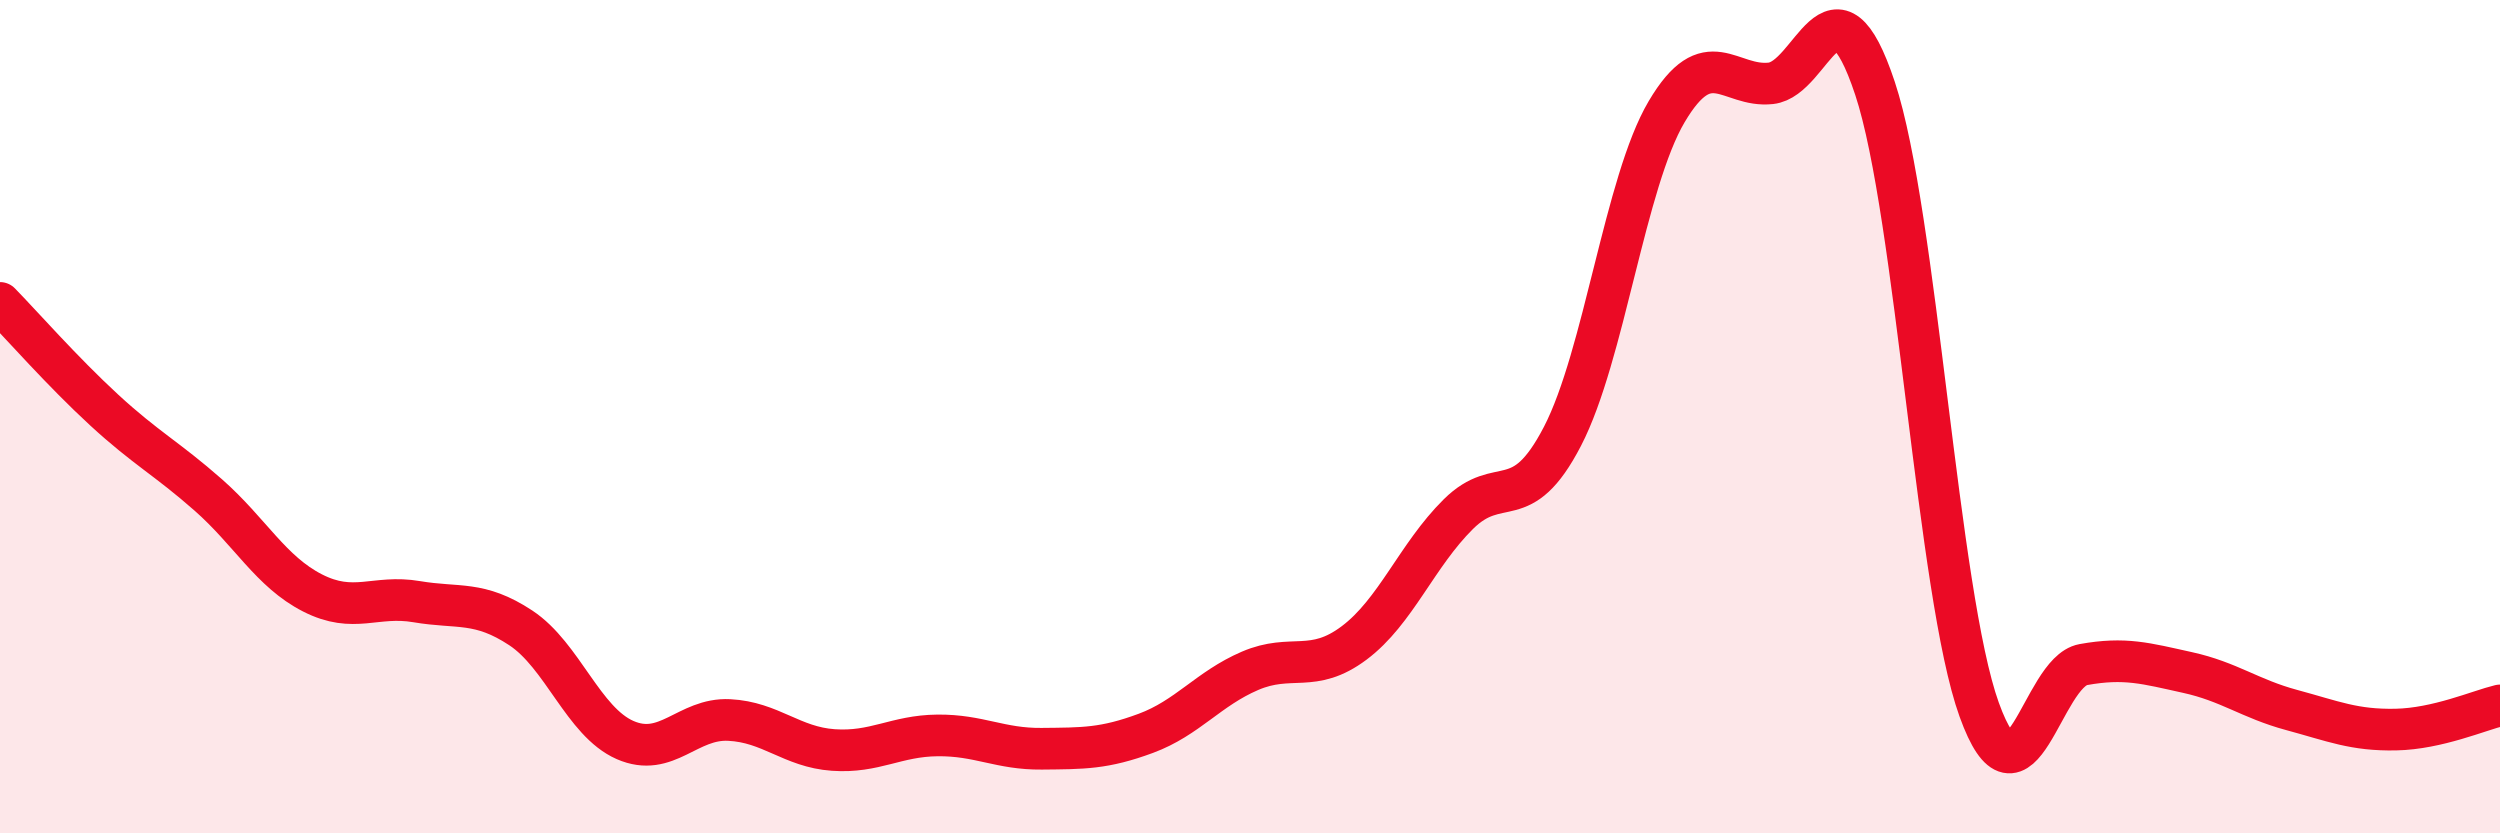
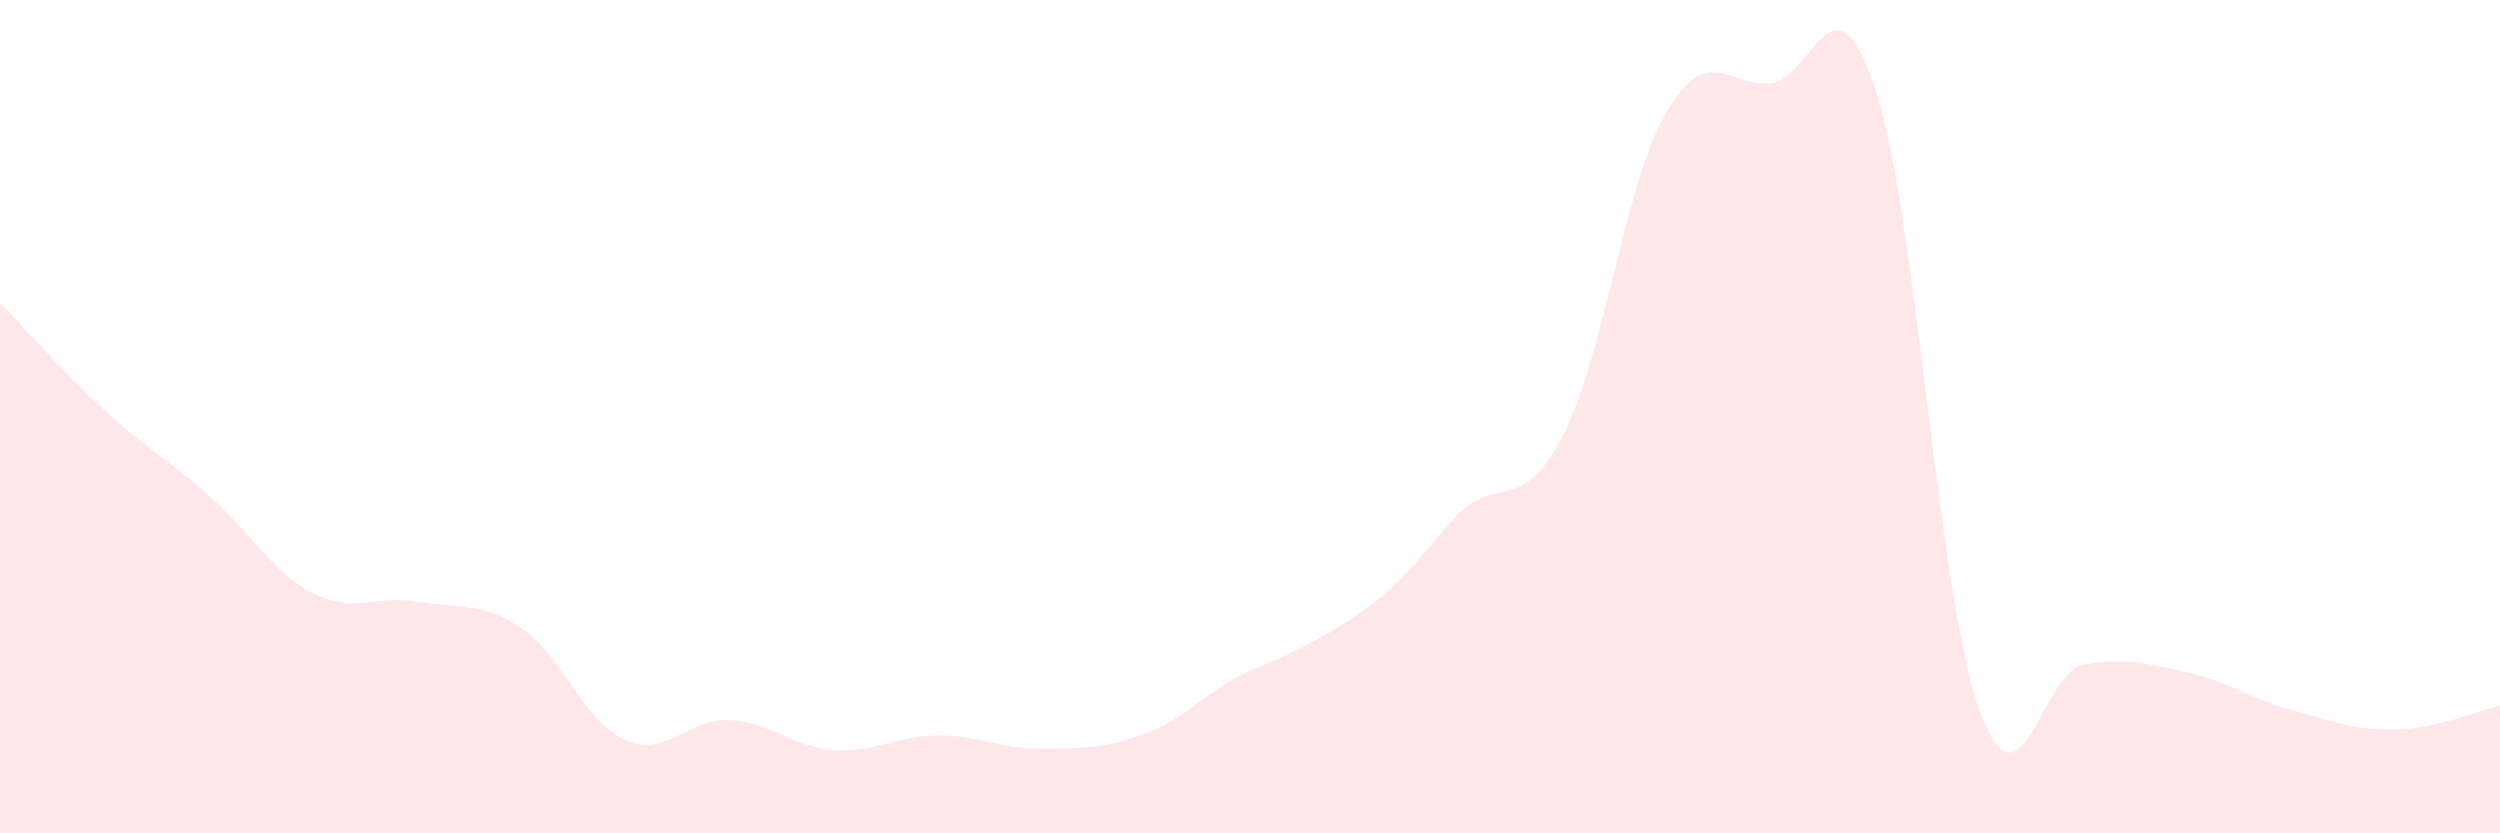
<svg xmlns="http://www.w3.org/2000/svg" width="60" height="20" viewBox="0 0 60 20">
-   <path d="M 0,7.27 C 0.5,7.78 1.5,8.92 2.5,9.84 C 3.5,10.76 4,11 5,11.88 C 6,12.76 6.5,13.72 7.5,14.23 C 8.5,14.74 9,14.27 10,14.44 C 11,14.61 11.5,14.41 12.5,15.07 C 13.5,15.73 14,17.32 15,17.76 C 16,18.2 16.5,17.23 17.5,17.28 C 18.5,17.33 19,17.93 20,18 C 21,18.07 21.5,17.66 22.5,17.65 C 23.5,17.64 24,17.98 25,17.97 C 26,17.96 26.5,17.97 27.5,17.6 C 28.5,17.23 29,16.53 30,16.1 C 31,15.67 31.5,16.18 32.5,15.43 C 33.5,14.68 34,13.33 35,12.34 C 36,11.35 36.5,12.4 37.5,10.47 C 38.5,8.54 39,4.37 40,2.68 C 41,0.99 41.5,2.11 42.5,2 C 43.5,1.89 44,-0.89 45,2.12 C 46,5.13 46.5,14.26 47.5,17.03 C 48.5,19.8 49,16.13 50,15.95 C 51,15.77 51.5,15.92 52.5,16.14 C 53.5,16.36 54,16.77 55,17.04 C 56,17.31 56.5,17.53 57.5,17.51 C 58.5,17.49 59.5,17.05 60,16.93L60 20L0 20Z" fill="#EB0A25" opacity="0.1" stroke-linecap="round" stroke-linejoin="round" />
-   <path d="M 0,7.27 C 0.5,7.78 1.5,8.92 2.5,9.84 C 3.5,10.76 4,11 5,11.88 C 6,12.76 6.5,13.72 7.5,14.23 C 8.5,14.74 9,14.27 10,14.44 C 11,14.61 11.5,14.41 12.5,15.07 C 13.5,15.73 14,17.32 15,17.76 C 16,18.2 16.5,17.23 17.5,17.28 C 18.5,17.33 19,17.93 20,18 C 21,18.07 21.5,17.66 22.5,17.65 C 23.5,17.64 24,17.98 25,17.97 C 26,17.96 26.5,17.97 27.5,17.6 C 28.5,17.23 29,16.53 30,16.1 C 31,15.67 31.5,16.18 32.5,15.43 C 33.5,14.68 34,13.33 35,12.34 C 36,11.35 36.5,12.4 37.5,10.47 C 38.5,8.54 39,4.37 40,2.68 C 41,0.99 41.5,2.11 42.5,2 C 43.5,1.89 44,-0.89 45,2.12 C 46,5.13 46.5,14.26 47.5,17.03 C 48.5,19.8 49,16.13 50,15.95 C 51,15.77 51.5,15.92 52.5,16.14 C 53.5,16.36 54,16.77 55,17.04 C 56,17.31 56.5,17.53 57.5,17.51 C 58.5,17.49 59.5,17.05 60,16.93" stroke="#EB0A25" stroke-width="1" fill="none" stroke-linecap="round" stroke-linejoin="round" />
+   <path d="M 0,7.27 C 0.5,7.78 1.5,8.92 2.5,9.84 C 3.5,10.76 4,11 5,11.88 C 6,12.76 6.5,13.72 7.5,14.23 C 8.5,14.74 9,14.27 10,14.44 C 11,14.61 11.5,14.41 12.5,15.07 C 13.5,15.73 14,17.32 15,17.76 C 16,18.2 16.5,17.23 17.5,17.28 C 18.5,17.33 19,17.93 20,18 C 21,18.07 21.5,17.66 22.5,17.65 C 23.5,17.64 24,17.98 25,17.97 C 26,17.96 26.5,17.97 27.5,17.6 C 28.5,17.23 29,16.53 30,16.1 C 33.5,14.68 34,13.33 35,12.34 C 36,11.35 36.5,12.4 37.5,10.47 C 38.5,8.54 39,4.37 40,2.68 C 41,0.99 41.5,2.11 42.5,2 C 43.5,1.89 44,-0.89 45,2.12 C 46,5.13 46.5,14.26 47.5,17.03 C 48.5,19.8 49,16.13 50,15.95 C 51,15.77 51.5,15.92 52.5,16.14 C 53.5,16.36 54,16.77 55,17.04 C 56,17.31 56.5,17.53 57.5,17.51 C 58.5,17.49 59.5,17.05 60,16.93L60 20L0 20Z" fill="#EB0A25" opacity="0.1" stroke-linecap="round" stroke-linejoin="round" />
</svg>